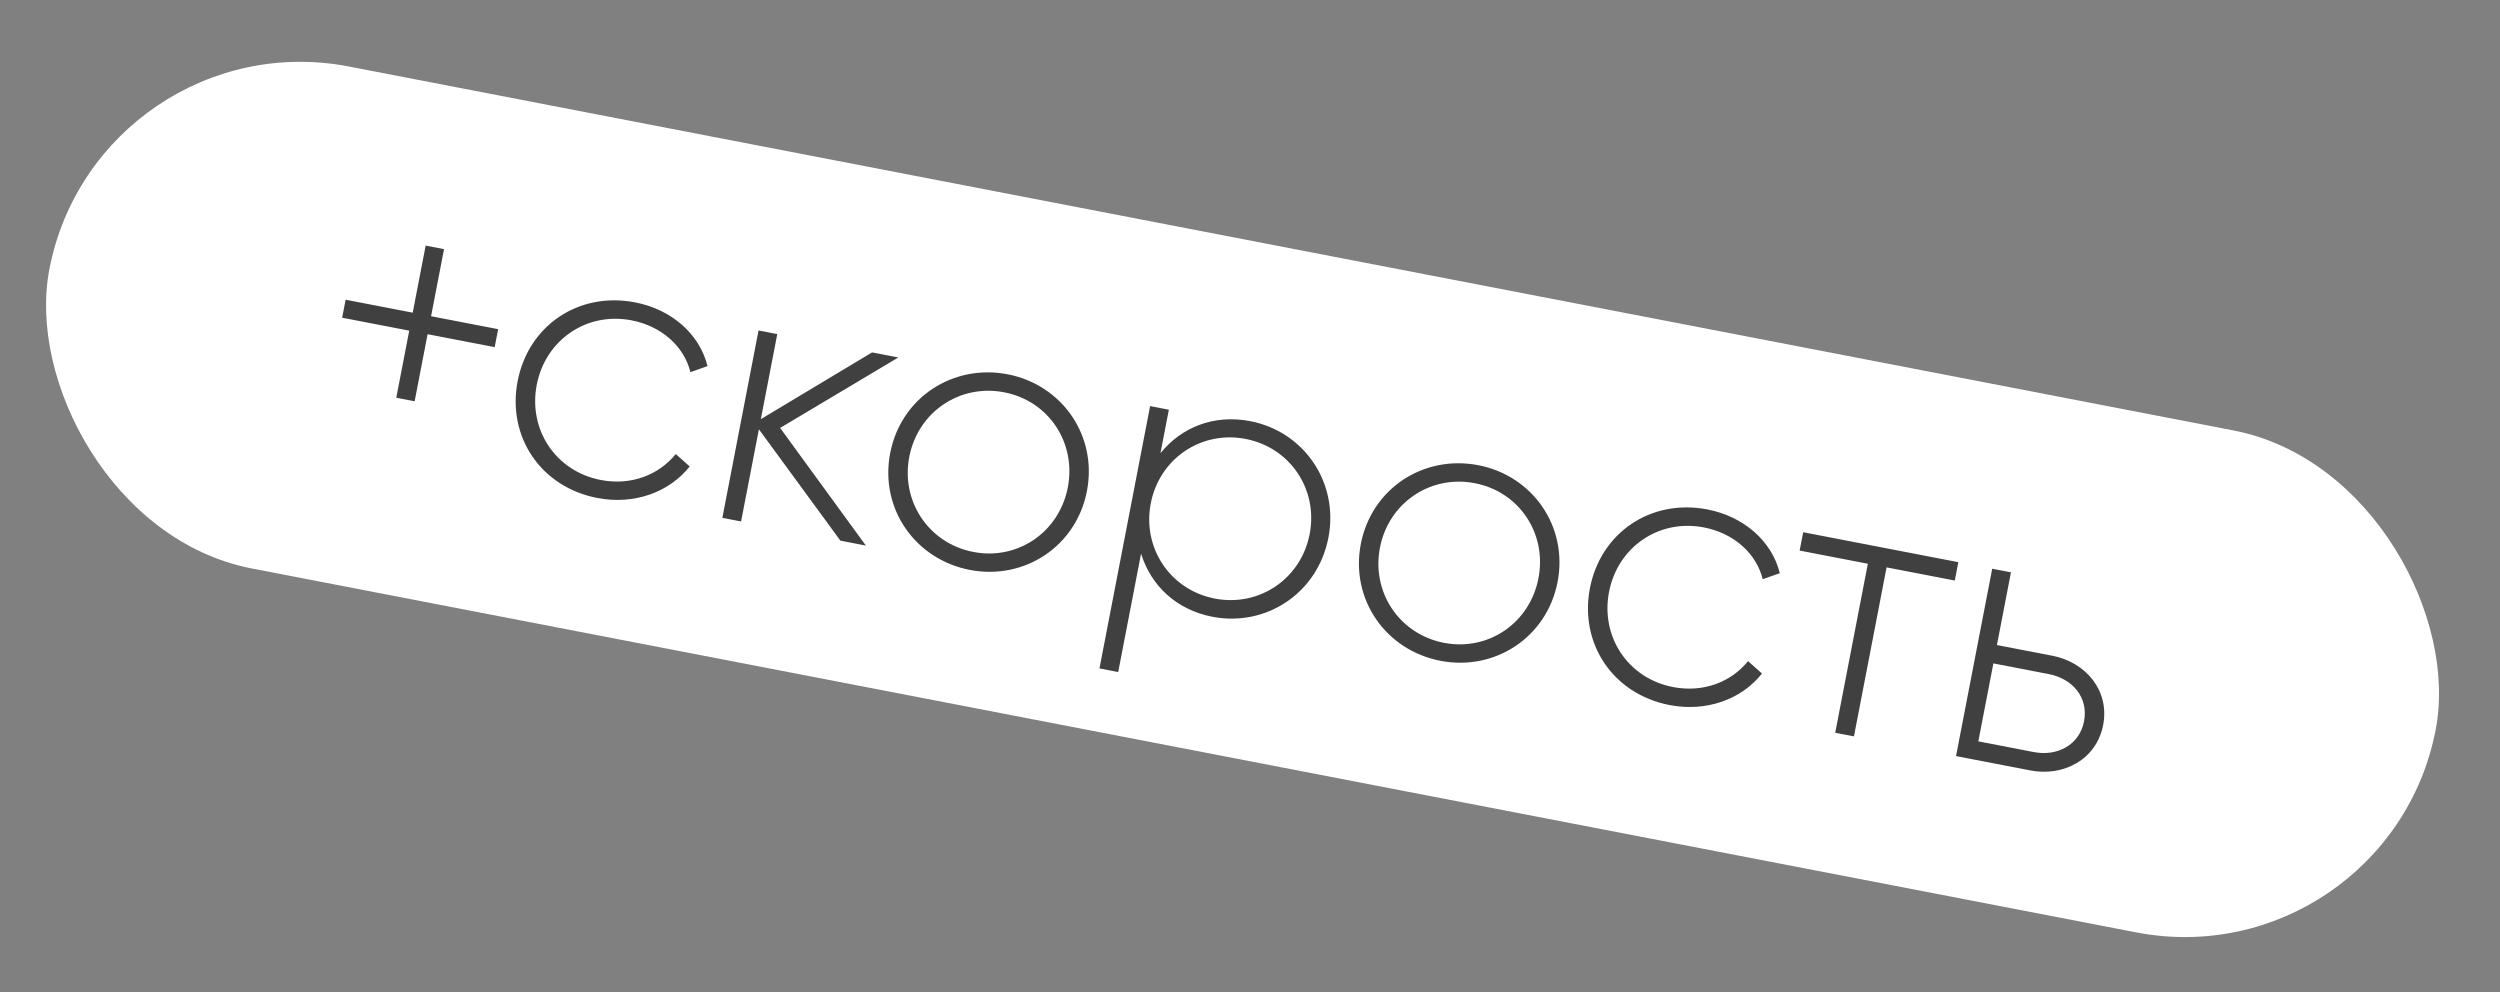
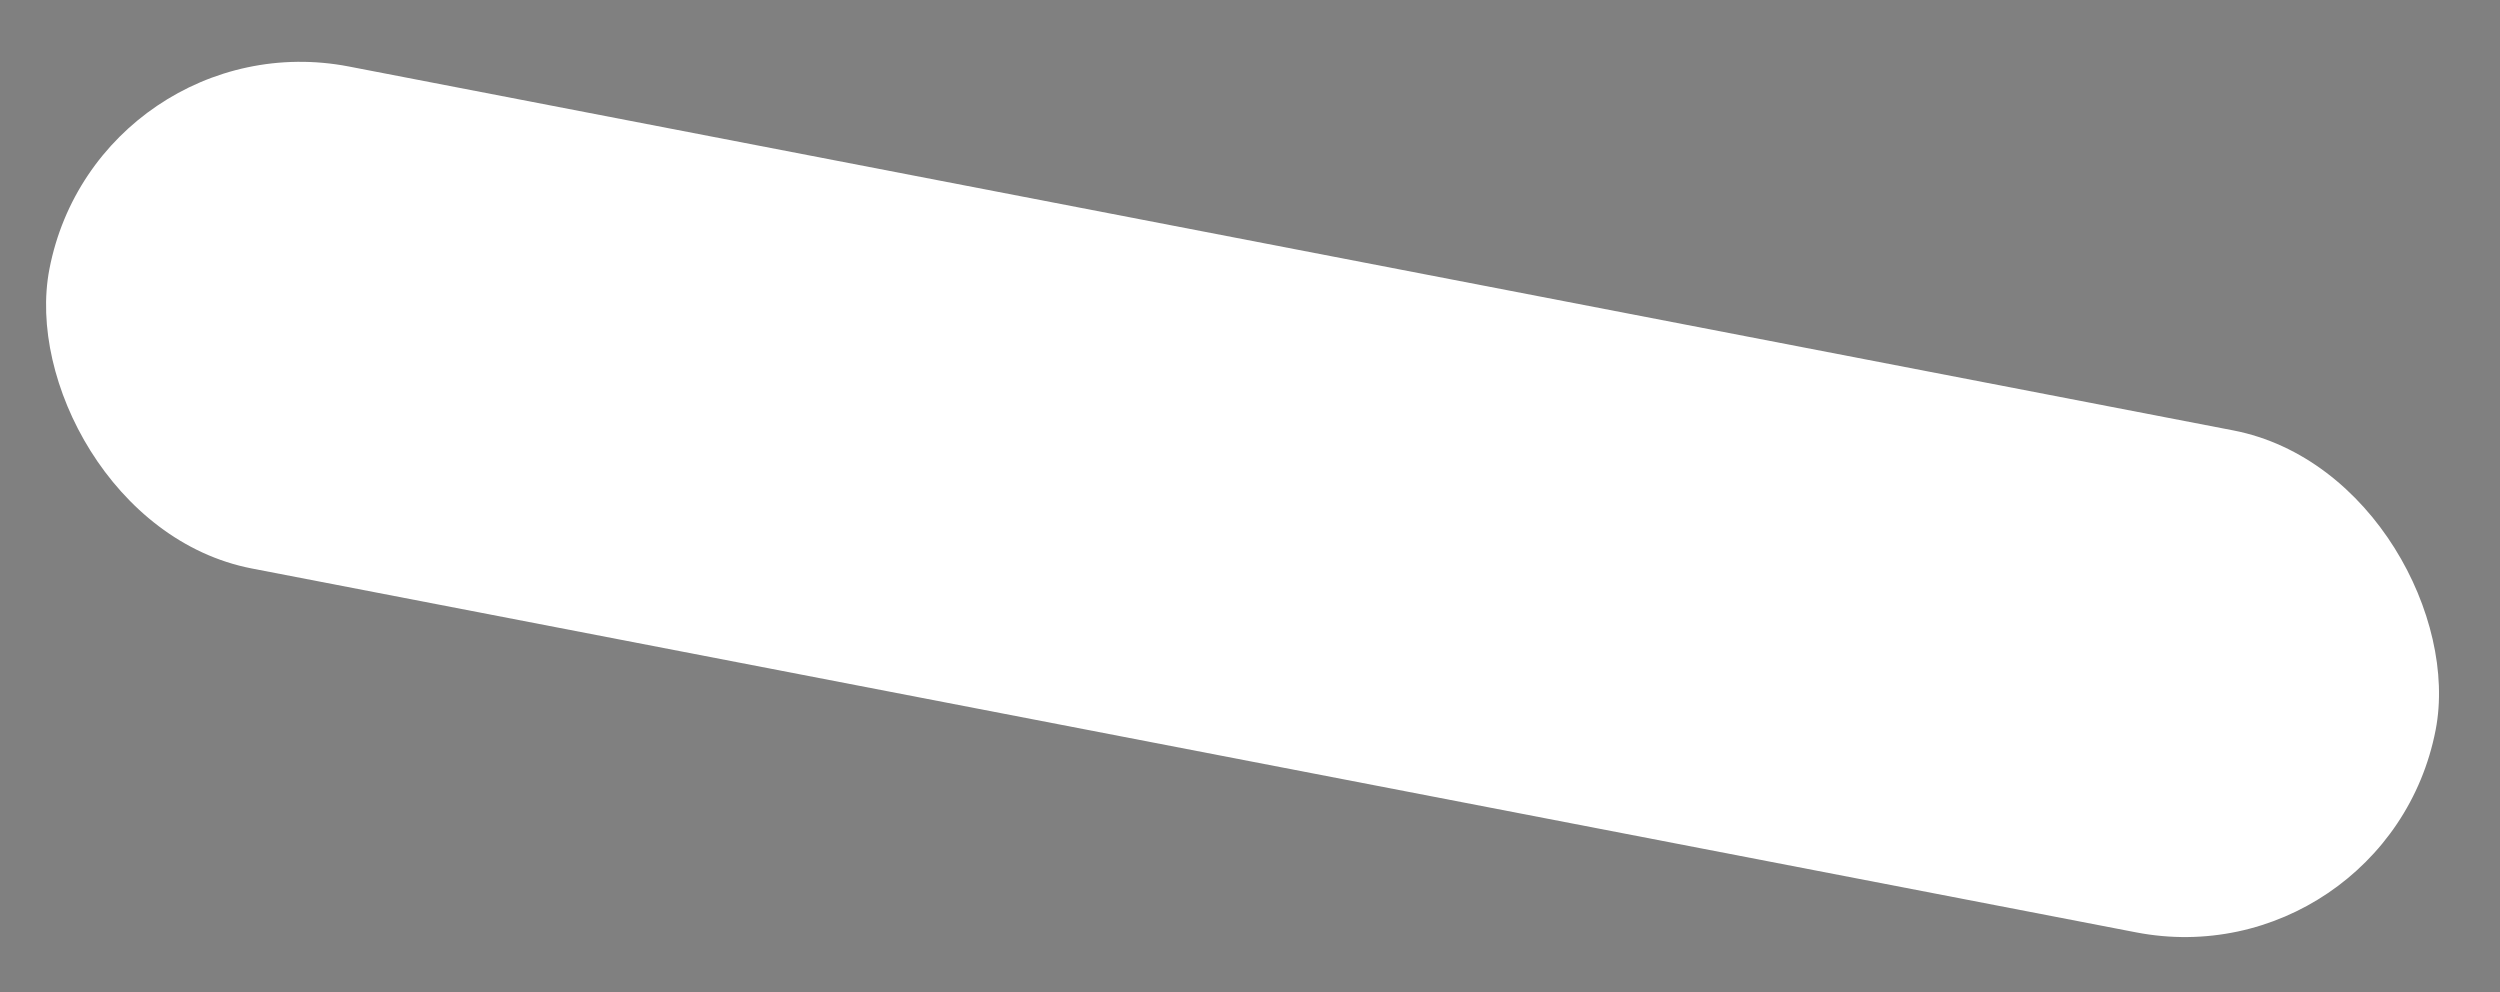
<svg xmlns="http://www.w3.org/2000/svg" width="131" height="52" viewBox="0 0 131 52" fill="none">
  <rect x="0" y="0" width="131" height="52" fill="#808080" stroke="none" />
  <rect x="5.129" y="0.945" width="127.35" height="26.791" rx="13.395" transform="rotate(10.93 5.129 0.945)" fill="white" />
-   <path d="M26.103 17.248L25.921 18.191L22.406 17.512L21.727 21.027L20.765 20.841L21.444 17.326L17.929 16.648L18.111 15.705L21.626 16.384L22.305 12.869L23.267 13.055L22.588 16.57L26.103 17.248ZM31.299 26.094C28.333 25.521 26.562 22.878 27.124 19.971C27.685 17.065 30.313 15.271 33.278 15.844C35.203 16.215 36.662 17.515 37.074 19.184L36.178 19.5C35.847 18.152 34.667 17.089 33.096 16.786C30.72 16.327 28.576 17.828 28.125 20.165C27.674 22.502 29.105 24.693 31.481 25.151C33.071 25.459 34.526 24.884 35.41 23.792L36.14 24.442C35.062 25.802 33.223 26.466 31.299 26.094ZM45.372 28.588L44.037 28.33L39.766 22.494L38.833 27.325L37.851 27.135L39.747 17.317L40.729 17.506L39.868 21.964L45.697 18.466L47.072 18.731L40.879 22.424L45.372 28.588ZM50.821 29.864C47.954 29.31 46.085 26.648 46.646 23.741C47.207 20.835 49.933 19.06 52.8 19.613C55.648 20.163 57.517 22.826 56.955 25.732C56.394 28.639 53.668 30.414 50.821 29.864ZM51.003 28.922C53.34 29.373 55.503 27.876 55.954 25.539C56.405 23.202 54.955 21.007 52.618 20.556C50.281 20.105 48.099 21.598 47.647 23.935C47.196 26.272 48.666 28.47 51.003 28.922ZM65.512 22.068C68.32 22.611 70.169 25.27 69.608 28.176C69.047 31.082 66.341 32.861 63.532 32.319C61.628 31.951 60.305 30.677 59.792 29.01L58.594 35.215L57.612 35.025L60.266 21.279L61.248 21.469L60.808 23.747C61.905 22.39 63.607 21.7 65.512 22.068ZM63.656 31.365C65.992 31.816 68.175 30.323 68.626 27.986C69.078 25.649 67.608 23.451 65.271 23C62.934 22.548 60.751 24.041 60.3 26.378C59.849 28.715 61.319 30.914 63.656 31.365ZM75.482 34.627C72.615 34.073 70.746 31.41 71.307 28.504C71.869 25.598 74.595 23.822 77.462 24.376C80.309 24.926 82.178 27.588 81.617 30.495C81.056 33.401 78.33 35.176 75.482 34.627ZM75.664 33.684C78.001 34.135 80.164 32.638 80.615 30.301C81.067 27.965 79.617 25.77 77.28 25.319C74.943 24.867 72.76 26.36 72.309 28.697C71.858 31.034 73.327 33.233 75.664 33.684ZM87.487 36.945C84.522 36.372 82.751 33.728 83.312 30.822C83.873 27.916 86.501 26.122 89.466 26.694C91.391 27.066 92.851 28.366 93.262 30.035L92.366 30.35C92.035 29.003 90.856 27.94 89.284 27.637C86.908 27.178 84.765 28.679 84.314 31.016C83.862 33.352 85.293 35.543 87.669 36.002C89.26 36.309 90.715 35.735 91.598 34.643L92.328 35.293C91.251 36.653 89.411 37.316 87.487 36.945ZM102.617 29.458L102.431 30.42L98.857 29.73L97.147 38.586L96.165 38.397L97.875 29.54L94.301 28.85L94.487 27.888L102.617 29.458ZM107.545 34.361C109.293 34.699 110.554 36.185 110.205 37.991C109.856 39.798 108.132 40.708 106.385 40.37L102.496 39.619L104.392 29.801L105.374 29.99L104.639 33.8L107.545 34.361ZM106.57 39.408C107.807 39.647 108.964 39.035 109.203 37.798C109.446 36.541 108.596 35.562 107.359 35.323L104.453 34.762L103.664 38.847L106.57 39.408Z" fill="#404040" />
</svg>